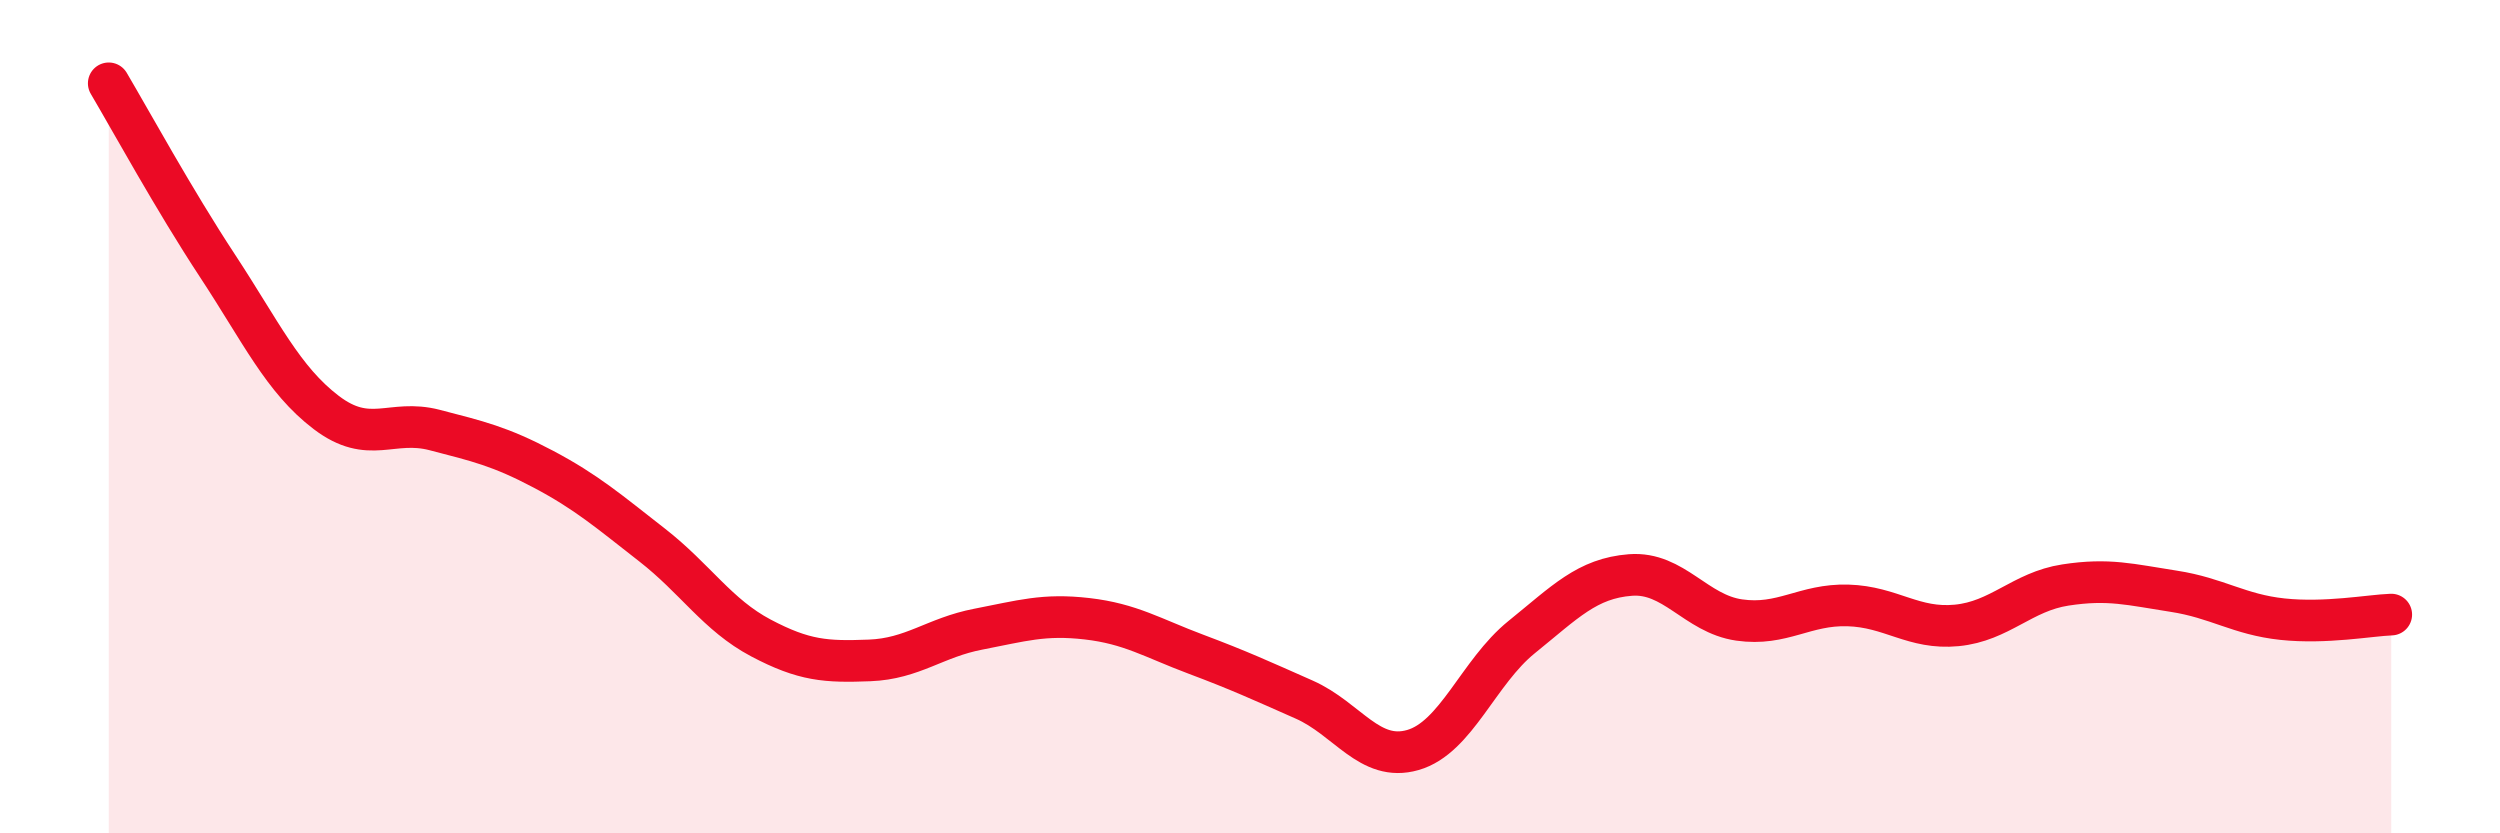
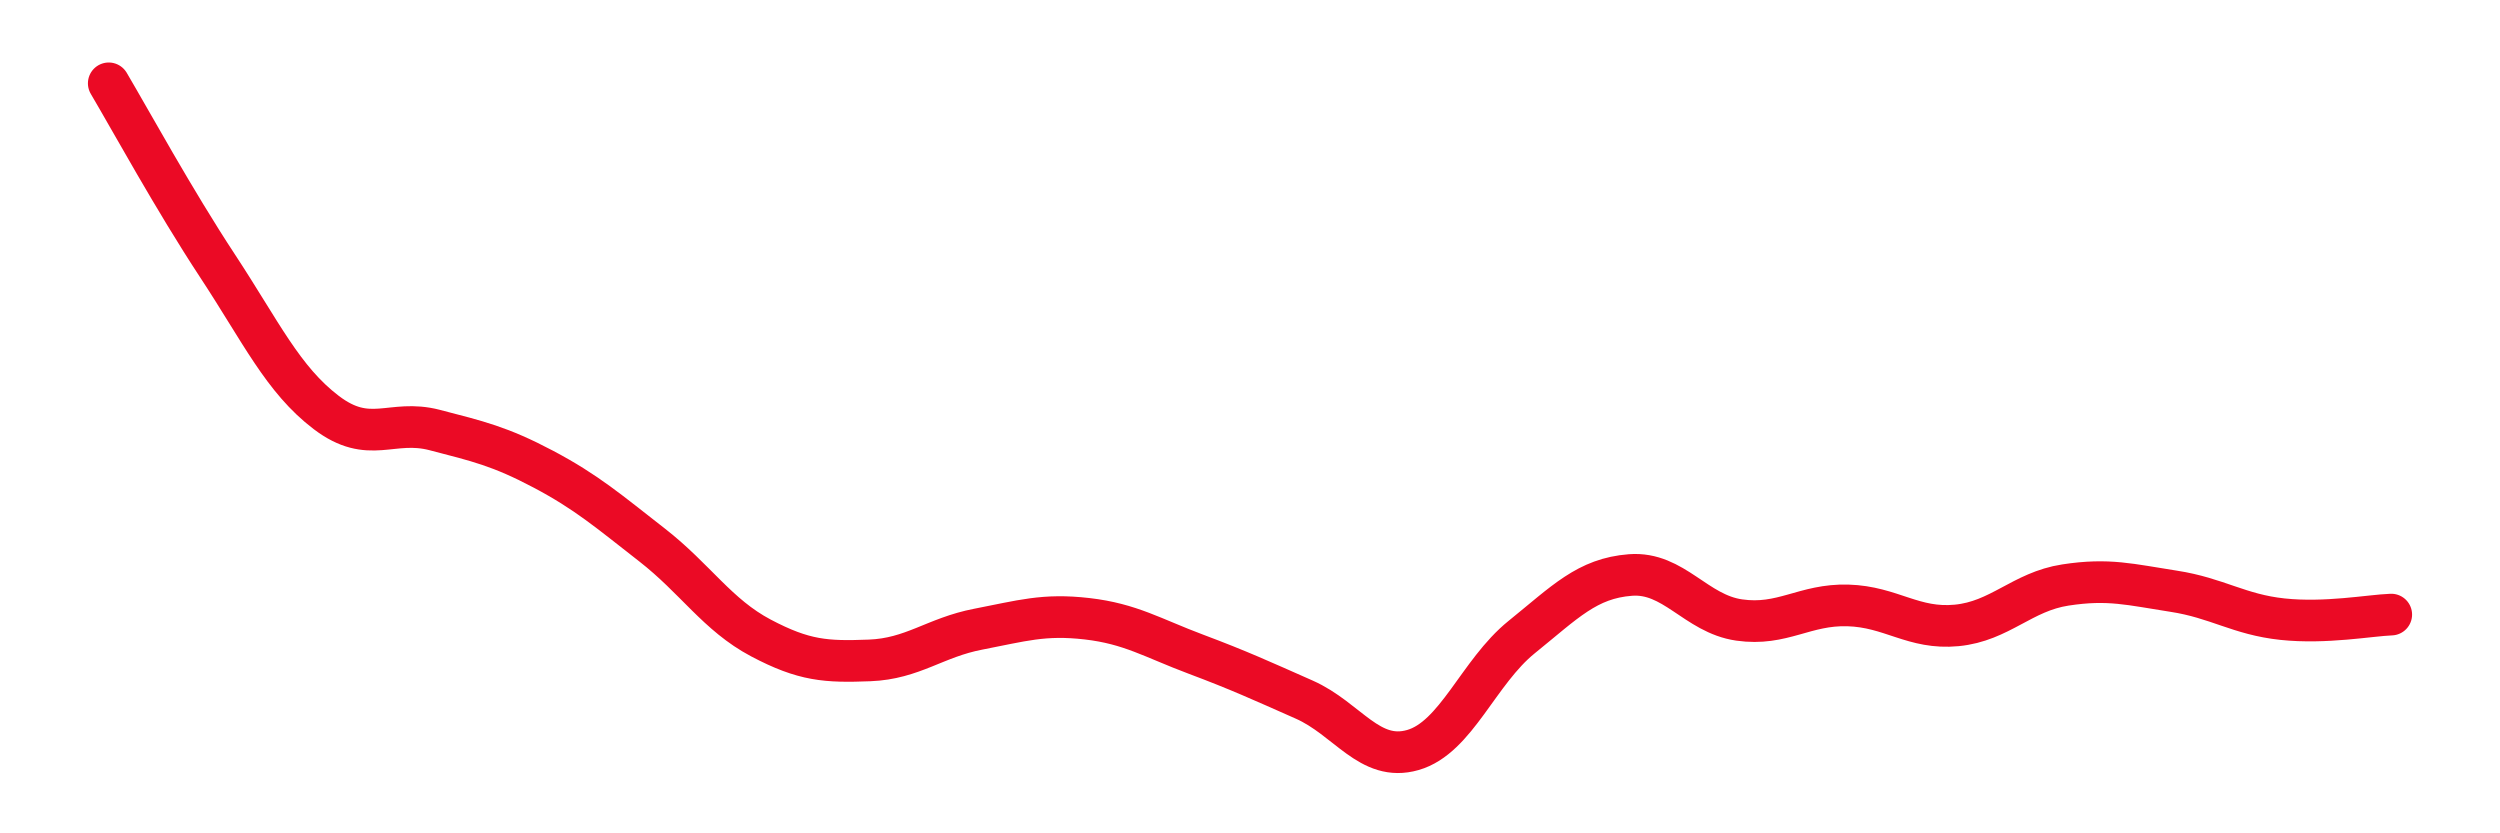
<svg xmlns="http://www.w3.org/2000/svg" width="60" height="20" viewBox="0 0 60 20">
-   <path d="M 2.61,2 C 3.13,2.88 4.18,4.8 5.22,6.38 C 6.26,7.96 6.79,9.11 7.83,9.9 C 8.87,10.69 9.39,10.05 10.43,10.32 C 11.47,10.59 12,10.71 13.04,11.26 C 14.08,11.81 14.61,12.27 15.65,13.08 C 16.69,13.89 17.22,14.76 18.26,15.31 C 19.3,15.86 19.83,15.89 20.87,15.85 C 21.91,15.81 22.44,15.3 23.48,15.1 C 24.52,14.9 25.05,14.73 26.09,14.85 C 27.13,14.97 27.66,15.31 28.7,15.7 C 29.74,16.09 30.26,16.33 31.3,16.79 C 32.34,17.25 32.87,18.3 33.91,18 C 34.95,17.7 35.48,16.13 36.52,15.29 C 37.56,14.45 38.09,13.88 39.13,13.8 C 40.17,13.72 40.7,14.73 41.74,14.88 C 42.78,15.03 43.31,14.5 44.35,14.53 C 45.39,14.56 45.92,15.11 46.96,15.01 C 48,14.91 48.53,14.2 49.57,14.04 C 50.61,13.88 51.13,14.03 52.17,14.19 C 53.21,14.35 53.74,14.75 54.78,14.86 C 55.82,14.97 56.87,14.77 57.39,14.75L57.39 20L2.61 20Z" fill="#EB0A25" opacity="0.1" stroke-linecap="round" stroke-linejoin="round" />
  <path d="M 2.61,2 C 3.13,2.88 4.18,4.8 5.22,6.38 C 6.26,7.96 6.79,9.11 7.83,9.9 C 8.87,10.69 9.39,10.05 10.43,10.32 C 11.47,10.59 12,10.71 13.04,11.26 C 14.08,11.81 14.61,12.27 15.65,13.08 C 16.69,13.89 17.22,14.76 18.26,15.31 C 19.3,15.86 19.83,15.89 20.87,15.85 C 21.91,15.81 22.44,15.3 23.48,15.1 C 24.52,14.9 25.05,14.73 26.09,14.85 C 27.13,14.97 27.66,15.31 28.7,15.7 C 29.74,16.09 30.26,16.33 31.3,16.79 C 32.34,17.25 32.87,18.3 33.91,18 C 34.95,17.7 35.48,16.13 36.52,15.29 C 37.56,14.45 38.09,13.88 39.13,13.8 C 40.17,13.72 40.7,14.73 41.74,14.88 C 42.78,15.03 43.31,14.5 44.35,14.53 C 45.39,14.56 45.92,15.11 46.96,15.01 C 48,14.91 48.53,14.2 49.57,14.04 C 50.61,13.88 51.13,14.03 52.17,14.19 C 53.21,14.35 53.74,14.75 54.78,14.86 C 55.82,14.97 56.87,14.77 57.39,14.75" stroke="#EB0A25" stroke-width="1" fill="none" stroke-linecap="round" stroke-linejoin="round" />
</svg>